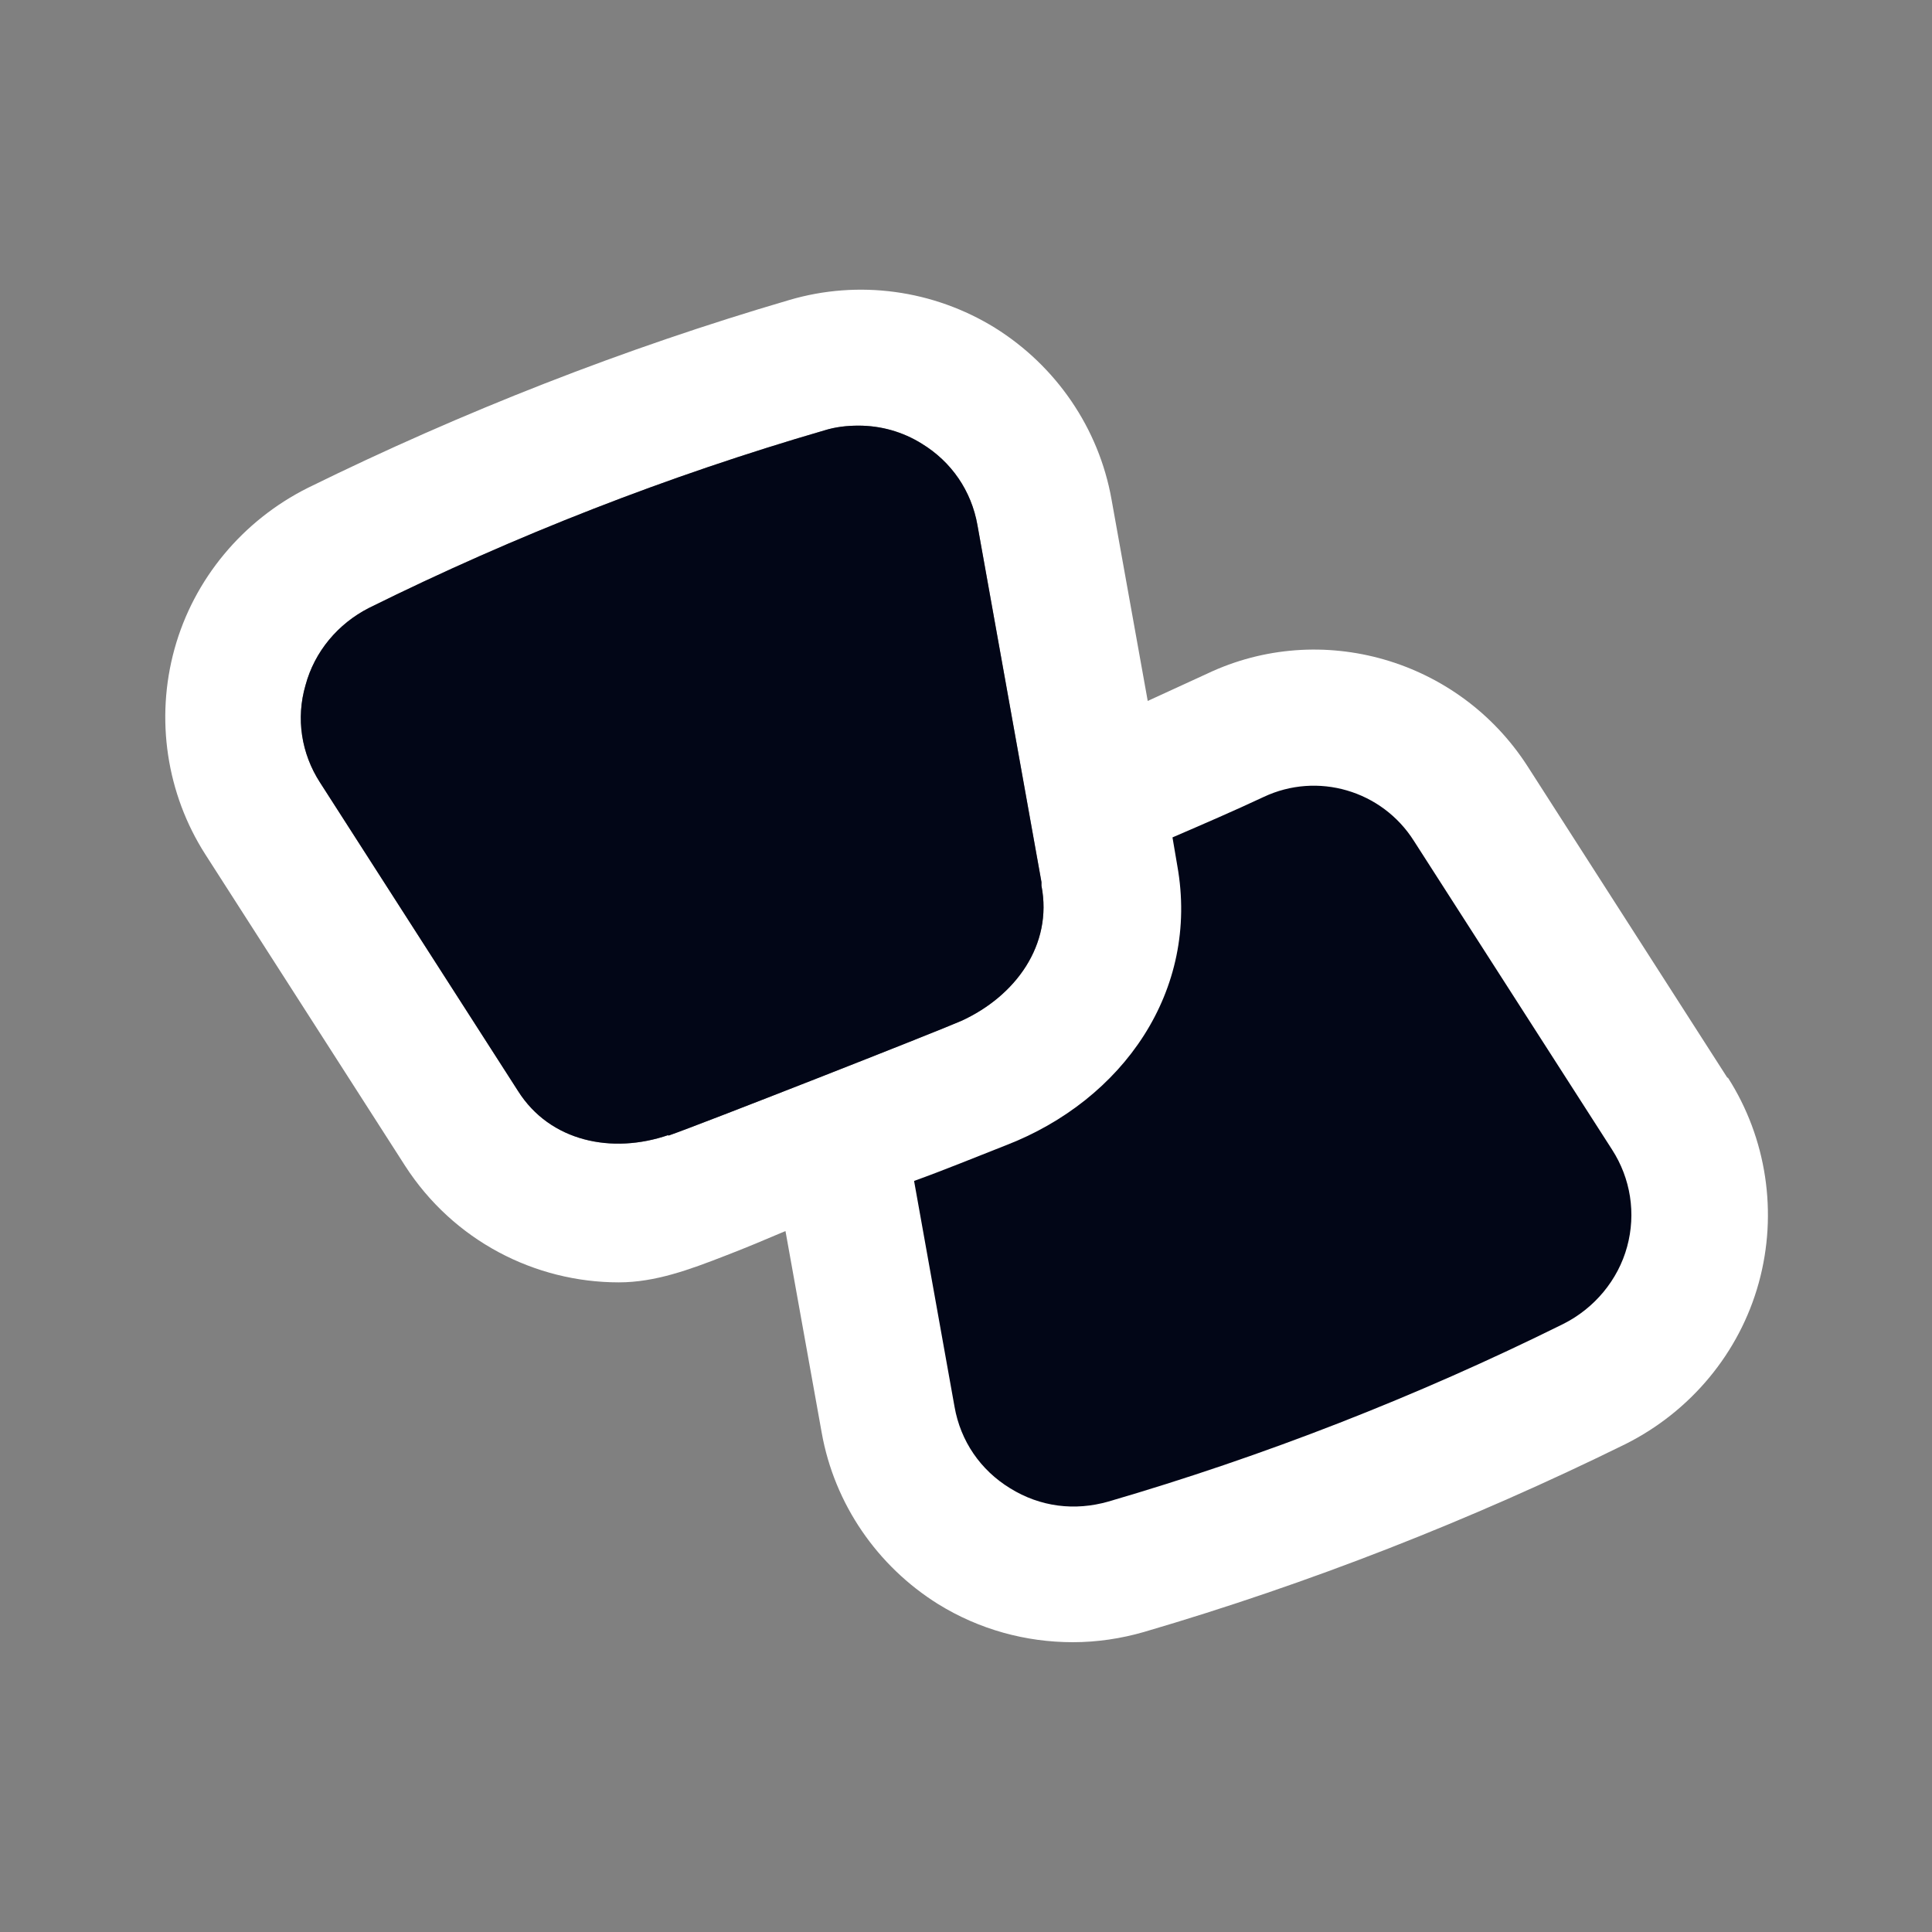
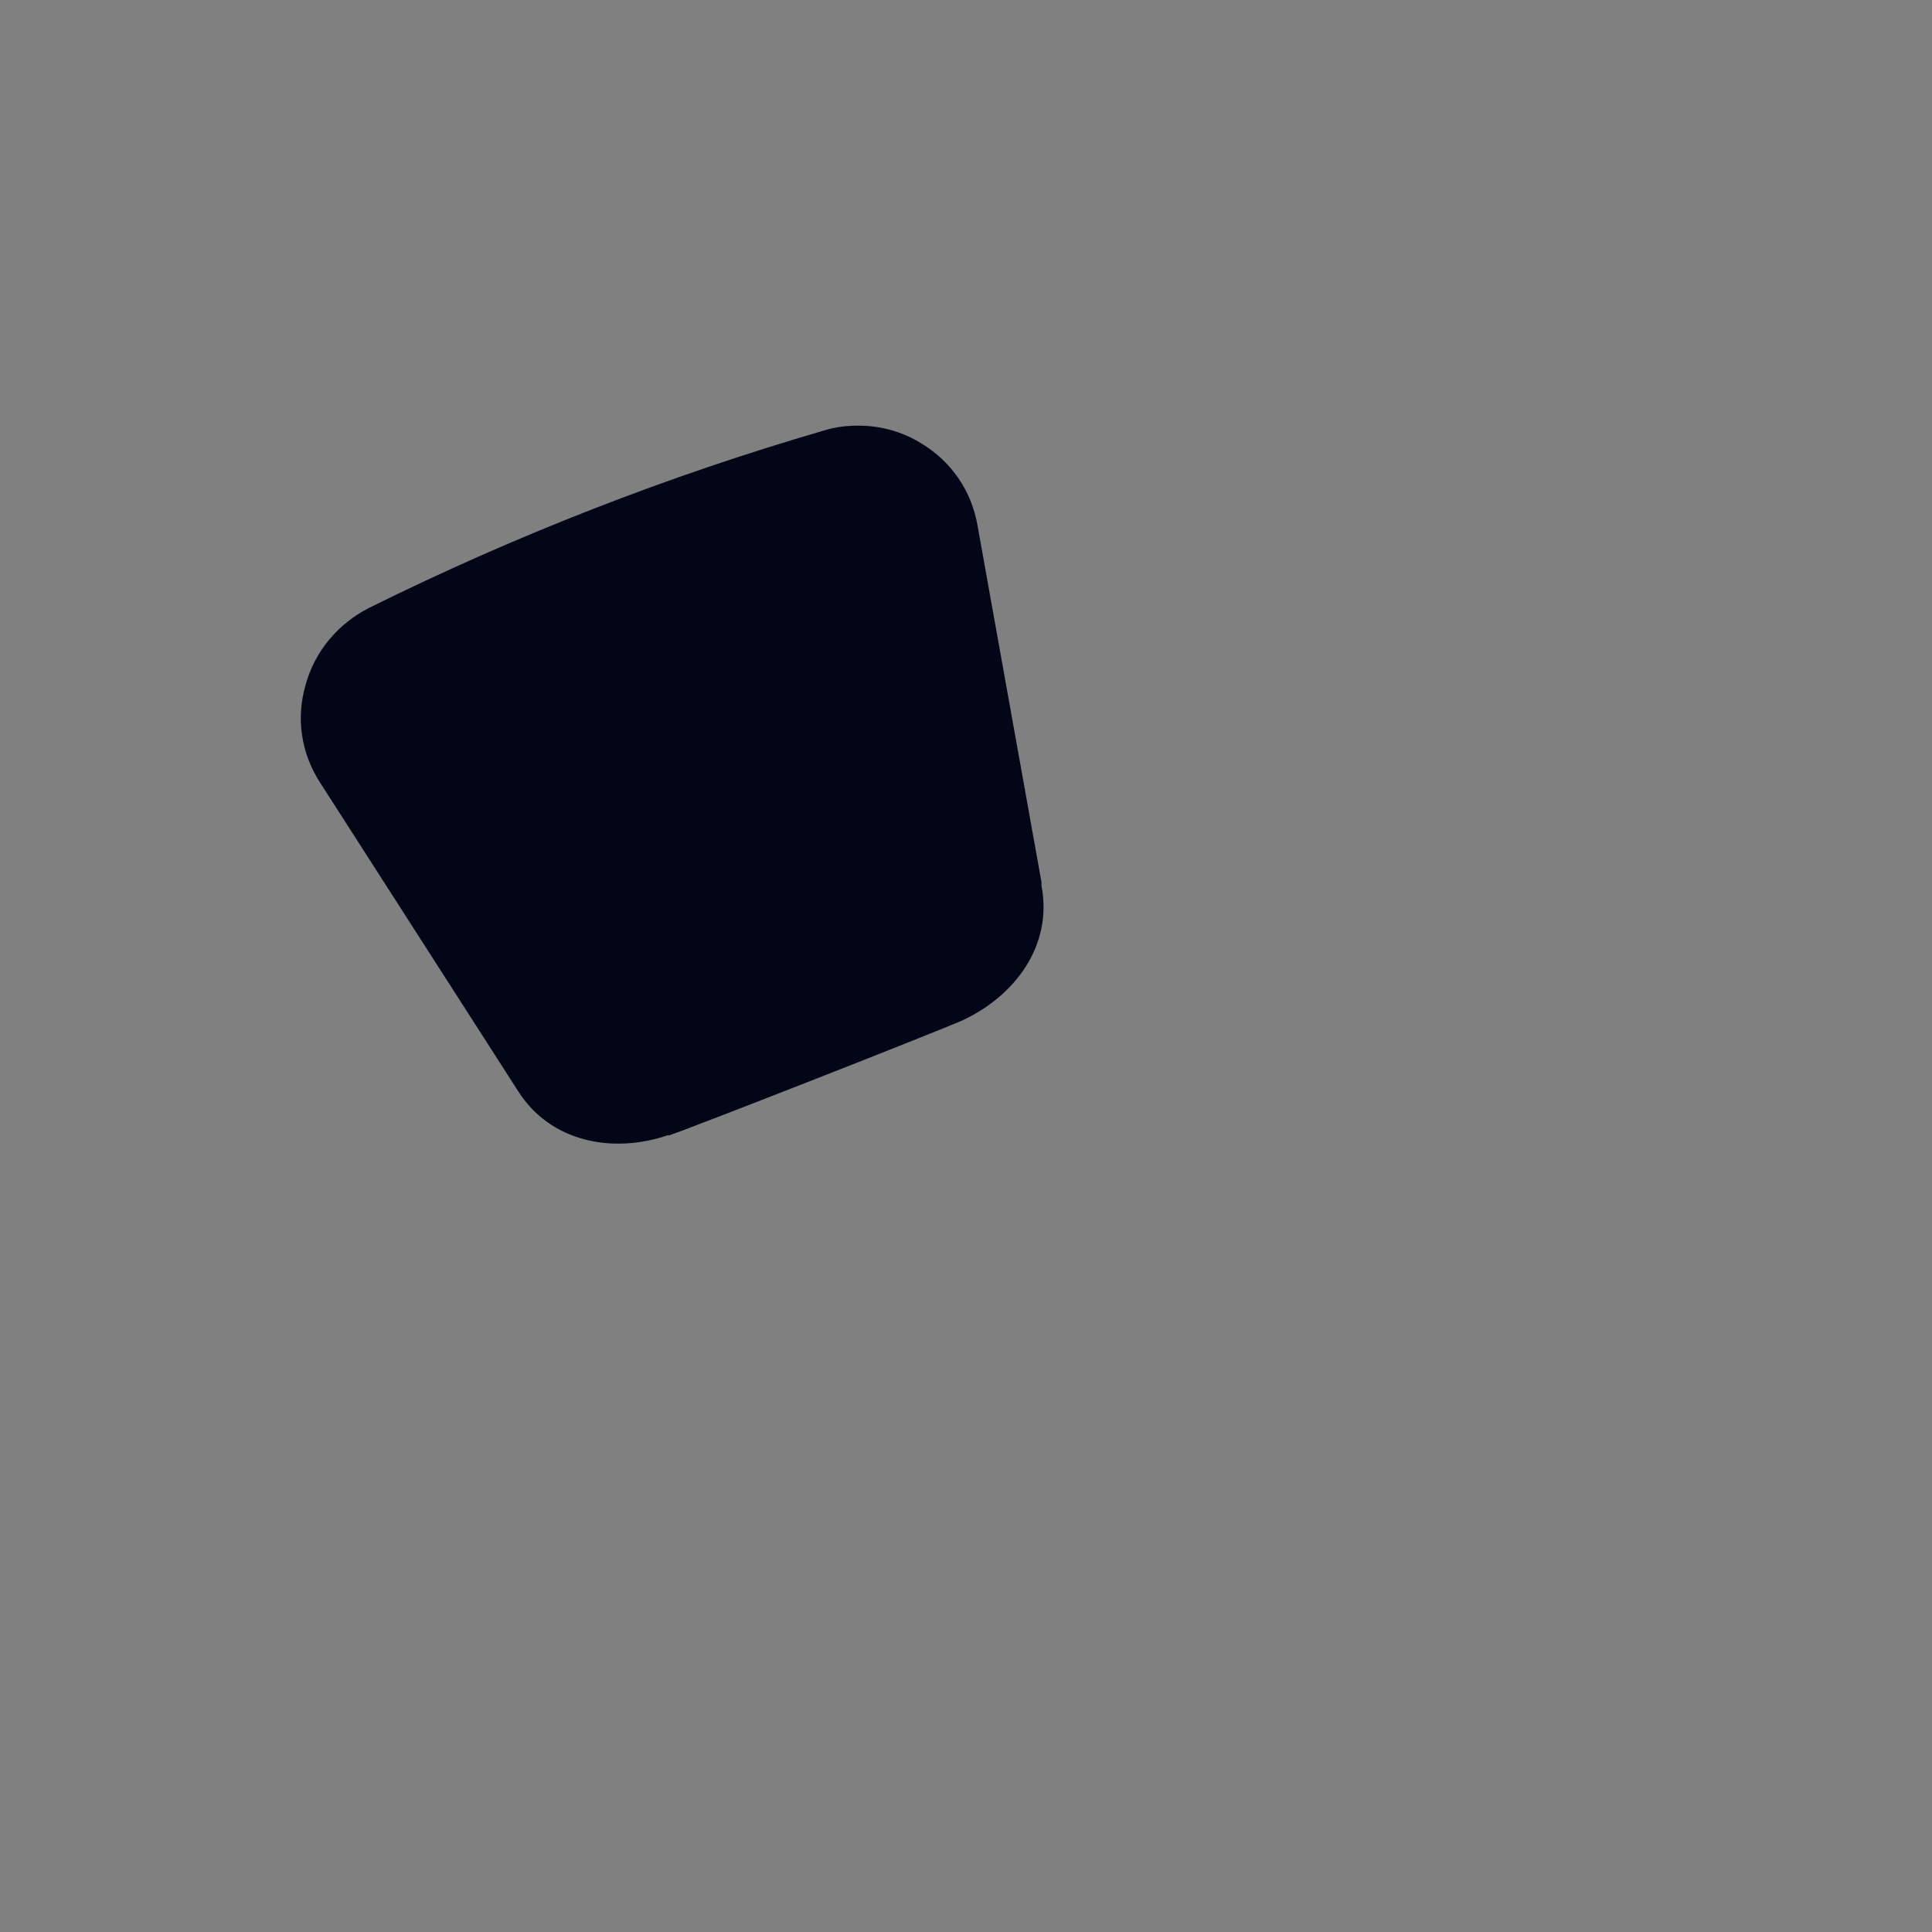
<svg xmlns="http://www.w3.org/2000/svg" id="_分離模式" data-name="分離模式" viewBox="0 0 32 32">
  <rect x="0" y="0" width="32" height="32" fill="#808080" stroke="none" />
  <defs>
    <style>
      .cls-1 {
        fill: #020617;
      }

      .cls-2 {
        fill: #020617;
      }

      .cls-3 {
        fill: #fff;
      }
    </style>
  </defs>
  <g>
-     <path class="cls-3" d="M28.61,17.85l-3.31-5.16c-1.14-1.77-3.42-2.43-5.31-1.53-.33,.15-.65,.3-.98,.45l-.6-3.34c-.21-1.18-.92-2.21-1.93-2.84-1.02-.63-2.26-.8-3.41-.46-2.73,.8-5.41,1.85-7.97,3.11-1.08,.54-1.89,1.51-2.21,2.67-.32,1.16-.13,2.4,.51,3.4l3.31,5.16c.8,1.24,2.15,1.93,3.54,1.93,.6,0,1.17-.21,1.76-.44,.34-.13,.67-.27,1-.41l.6,3.34c.21,1.18,.92,2.21,1.93,2.84,.68,.42,1.45,.63,2.23,.63,.4,0,.8-.06,1.18-.17,2.73-.8,5.41-1.85,7.97-3.11,1.08-.54,1.89-1.51,2.21-2.67,.32-1.16,.13-2.4-.51-3.4Zm-17.54,.95c-.93,.32-1.96,.11-2.49-.73l-3.28-5.11c-.31-.48-.4-1.06-.24-1.61,.15-.56,.54-1.02,1.05-1.28,2.42-1.2,4.96-2.19,7.54-2.94,.19-.06,.38-.08,.57-.08,.37,0,.73,.1,1.05,.3,.49,.3,.82,.78,.92,1.35l1.06,5.91v.06c.19,.98-.43,1.83-1.33,2.24-.41,.18-4.33,1.72-4.85,1.9Z" />
-     <path class="cls-2" d="M26.7,19.04c.31,.48,.4,1.06,.25,1.61-.15,.55-.54,1.02-1.06,1.28-2.42,1.2-4.96,2.19-7.53,2.94-.56,.16-1.13,.09-1.63-.22-.49-.3-.82-.78-.92-1.35l-.67-3.74c.5-.18,1.01-.39,1.52-.59,1.94-.75,3.21-2.56,2.84-4.63l-.08-.47c.51-.22,1.02-.44,1.51-.67,.89-.42,1.96-.11,2.49,.73l3.28,5.11Z" />
-   </g>
+     </g>
  <path class="cls-1" d="M11.07,18.8c-.93,.32-1.96,.11-2.49-.73l-3.28-5.11c-.31-.48-.4-1.06-.24-1.61,.15-.56,.54-1.02,1.05-1.28,2.42-1.2,4.96-2.19,7.54-2.94,.19-.06,.38-.08,.57-.08,.37,0,.73,.1,1.05,.3,.49,.3,.82,.78,.92,1.35l1.06,5.91v.06c.19,.98-.43,1.83-1.33,2.24-.41,.18-4.33,1.72-4.85,1.9Z" />
</svg>